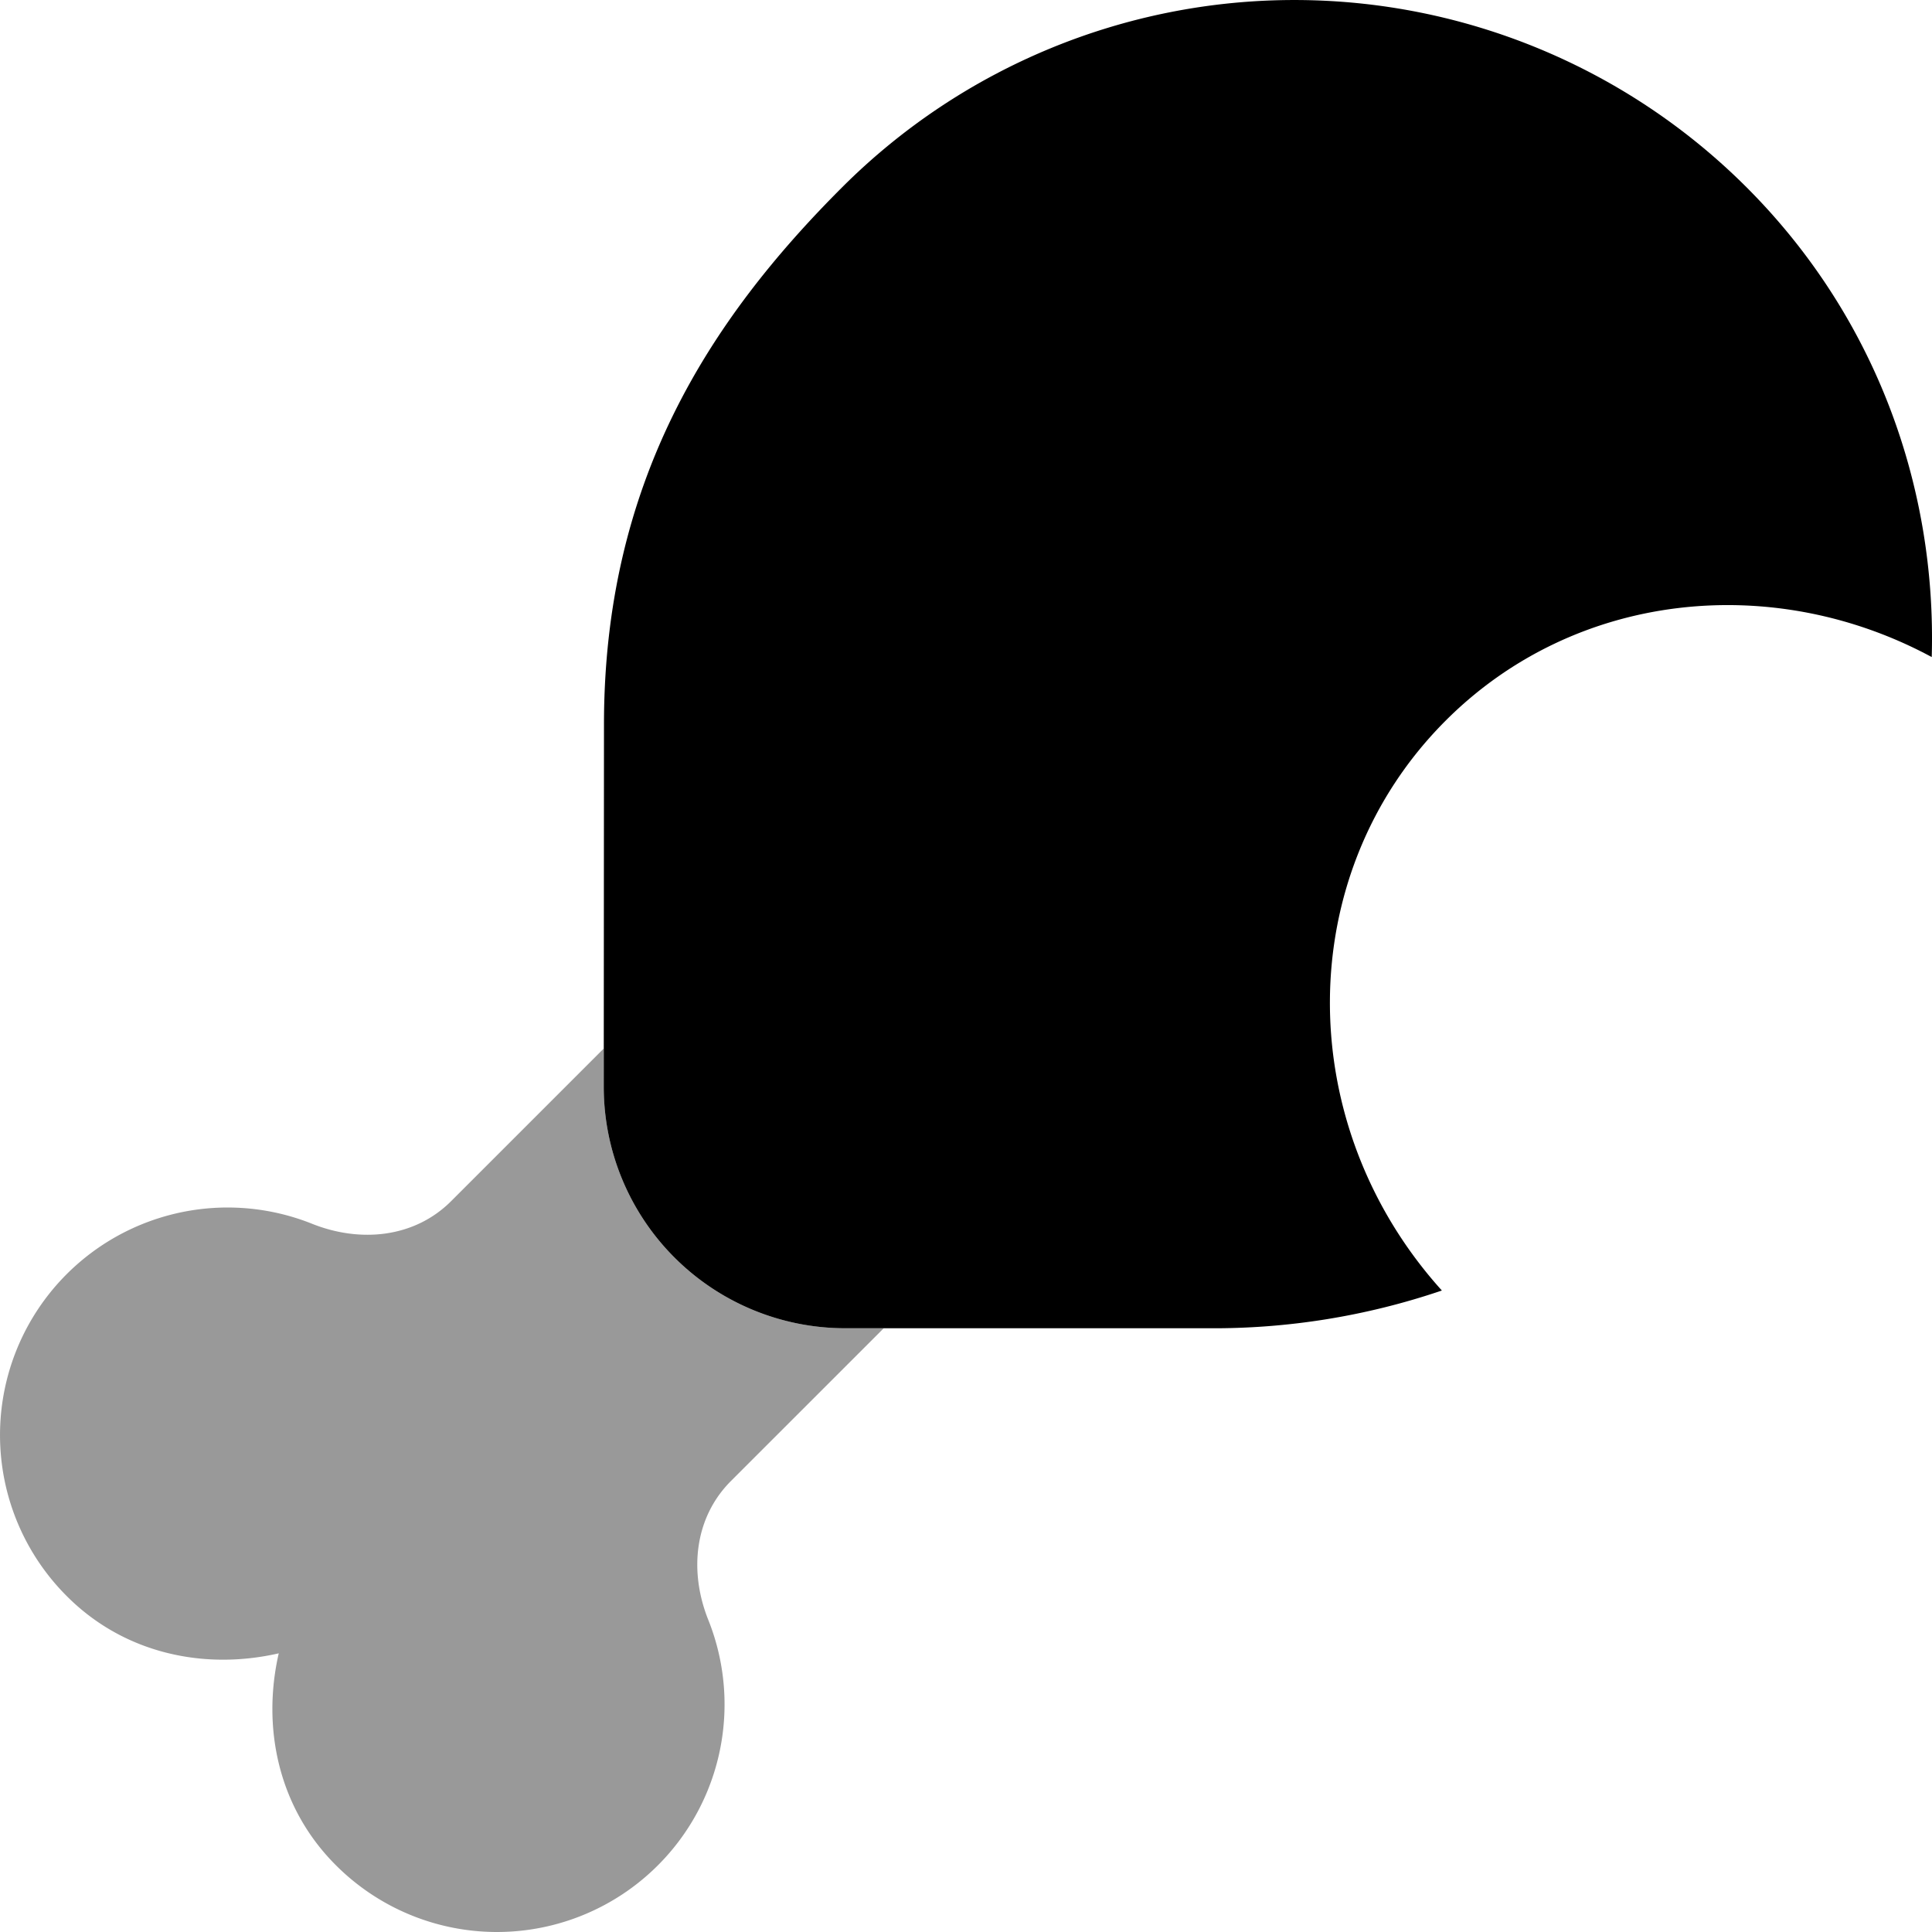
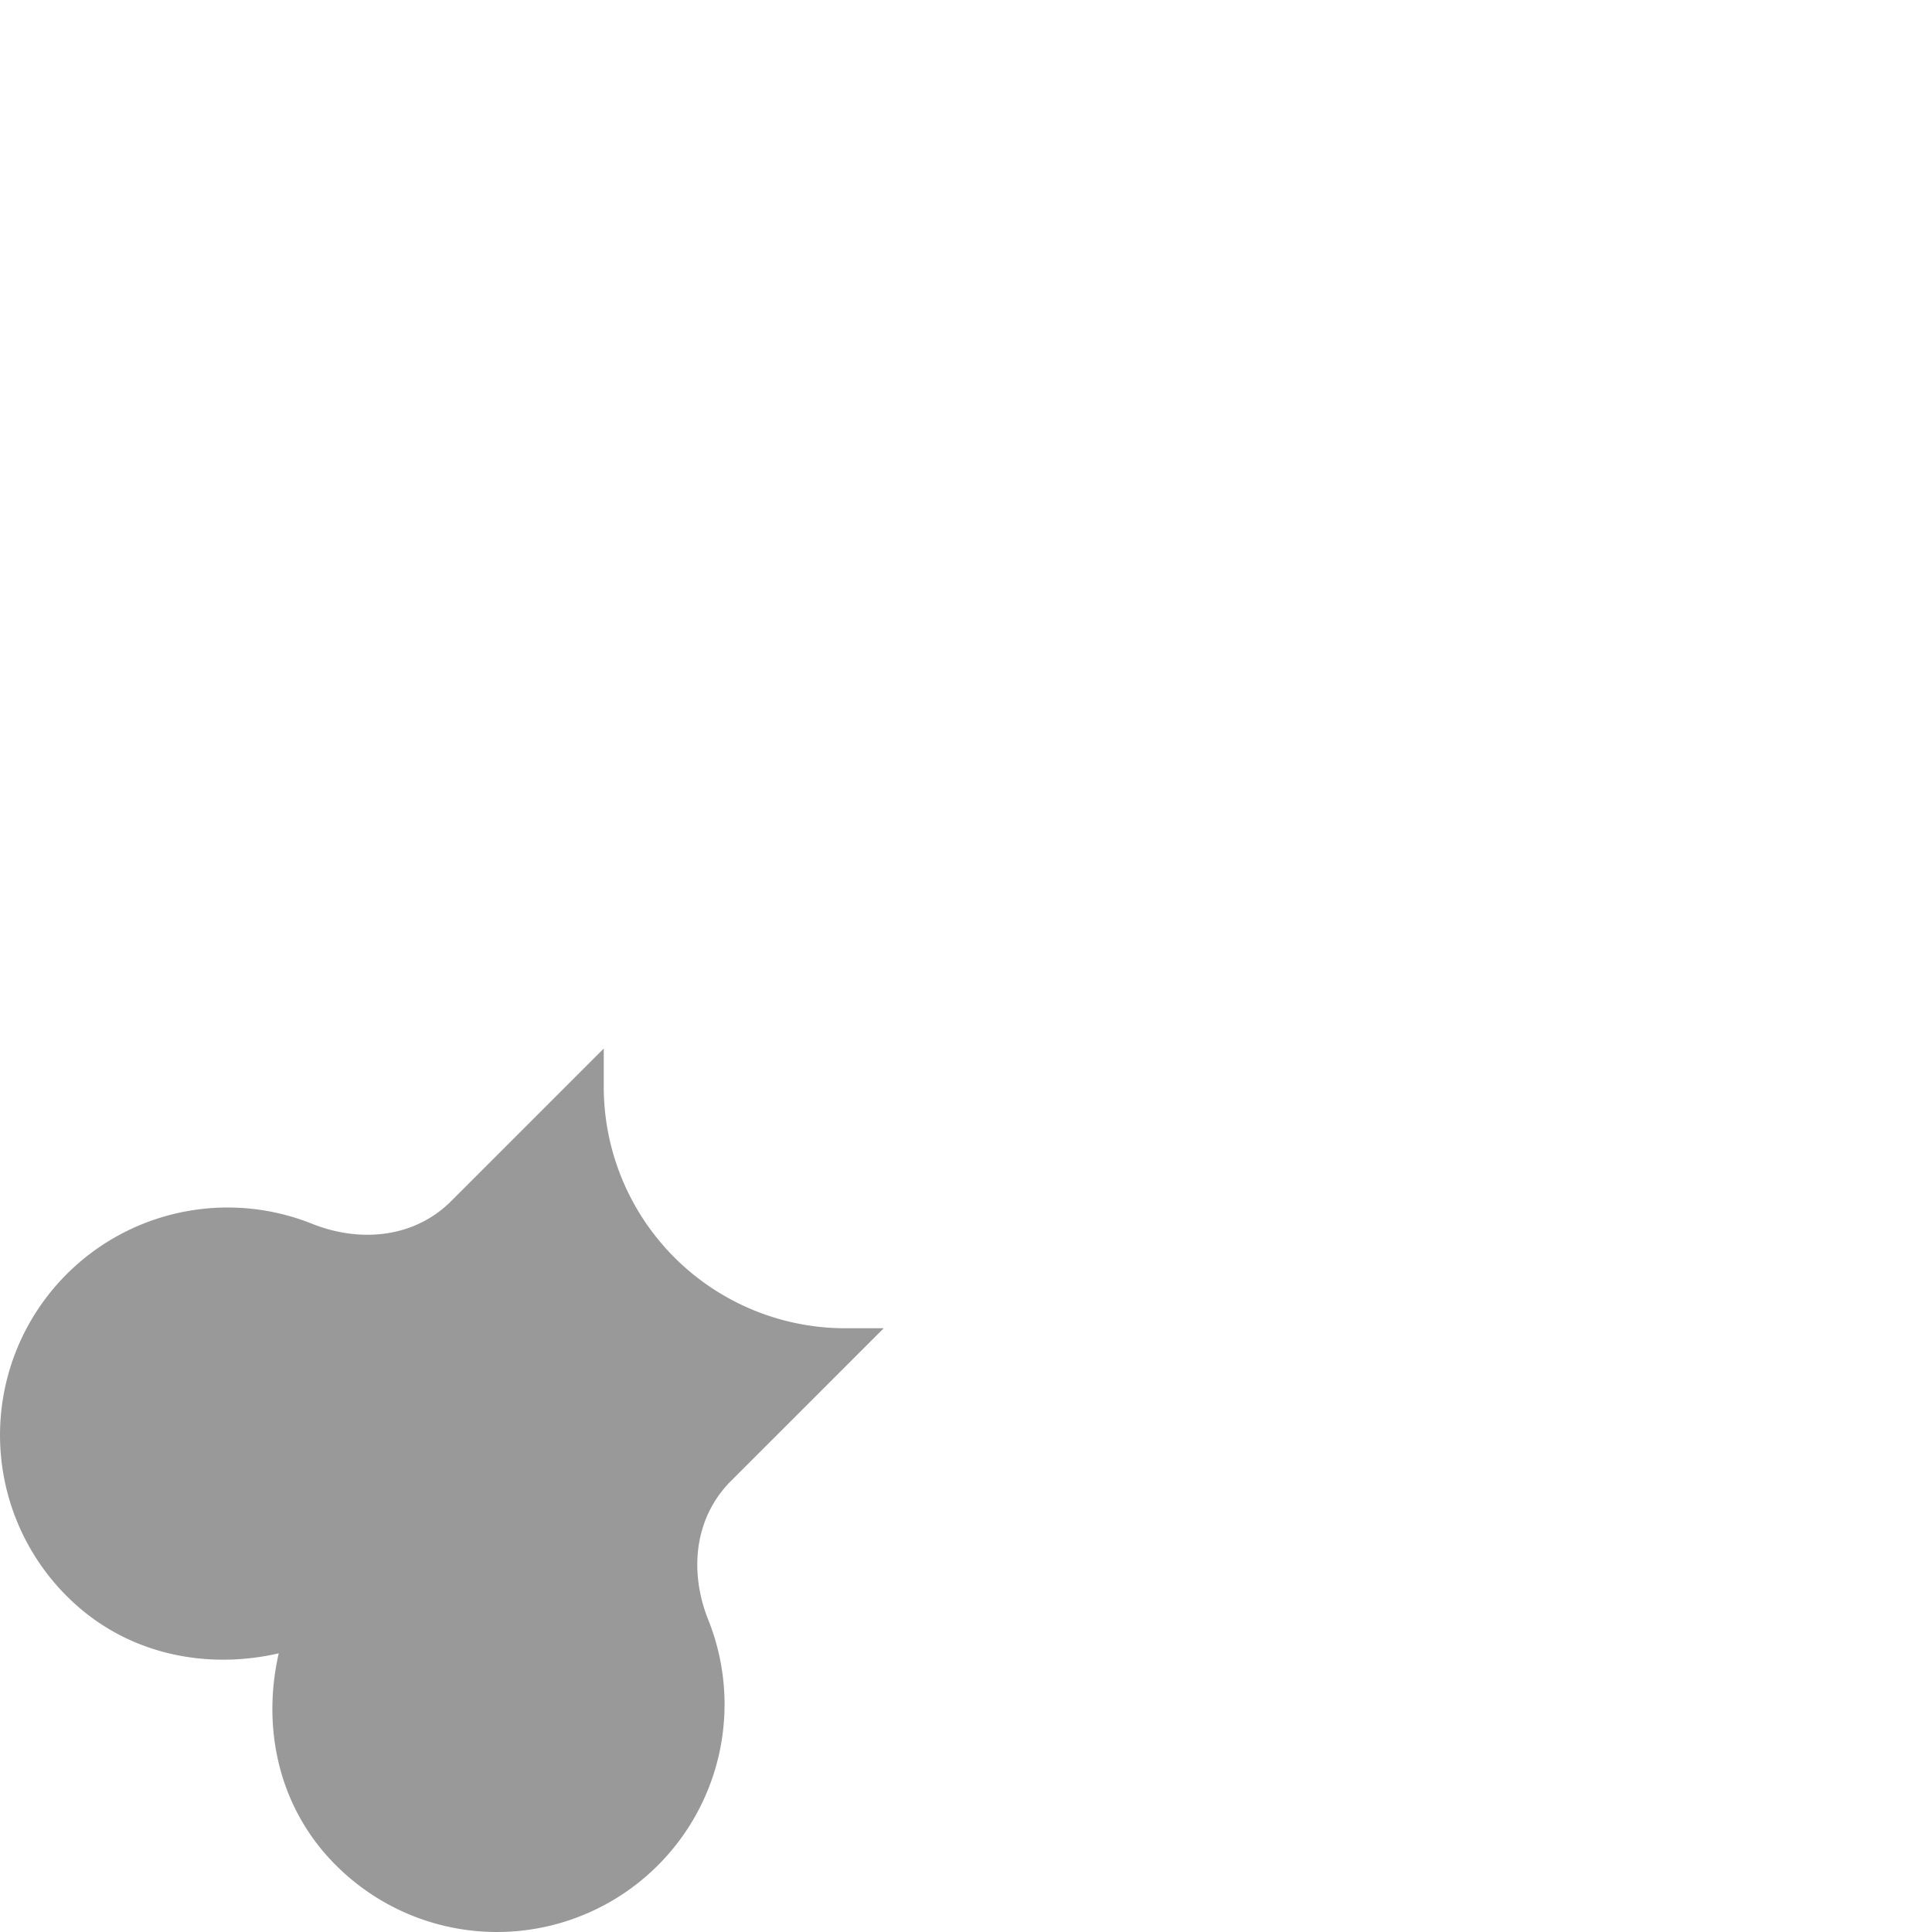
<svg xmlns="http://www.w3.org/2000/svg" viewBox="0 0 512 512">
  <defs>
    <style>.fa-secondary{opacity:.4}</style>
  </defs>
  <path d="M193.69 392.5c-9.72 9.75-11.09 24-6 36.75a60.32 60.32 0 0 1-98.73 65c-15.27-15.27-19.58-36.5-15.09-56.1-19.6 4.49-40.83.18-56.1-15.09a60.31 60.31 0 0 1 65-98.72c12.76 5.07 27.05 3.69 36.76-6L160 277.87V288a64 64 0 0 0 64 64h10.2z" class="fa-secondary" />
-   <path d="M160.06 192c0-64 27.7-107 63.18-142.43a169.5 169.5 0 0 1 239.55 0c34.32 34.28 50.44 79.6 49.14 124.56-42-22.66-94.38-17.56-128.77 16.8-40.88 40.84-40.69 107.17-1.05 151.07a187.7 187.7 0 0 1-61.9 10H224a64 64 0 0 1-64-64z" class="fa-primary" />
</svg>